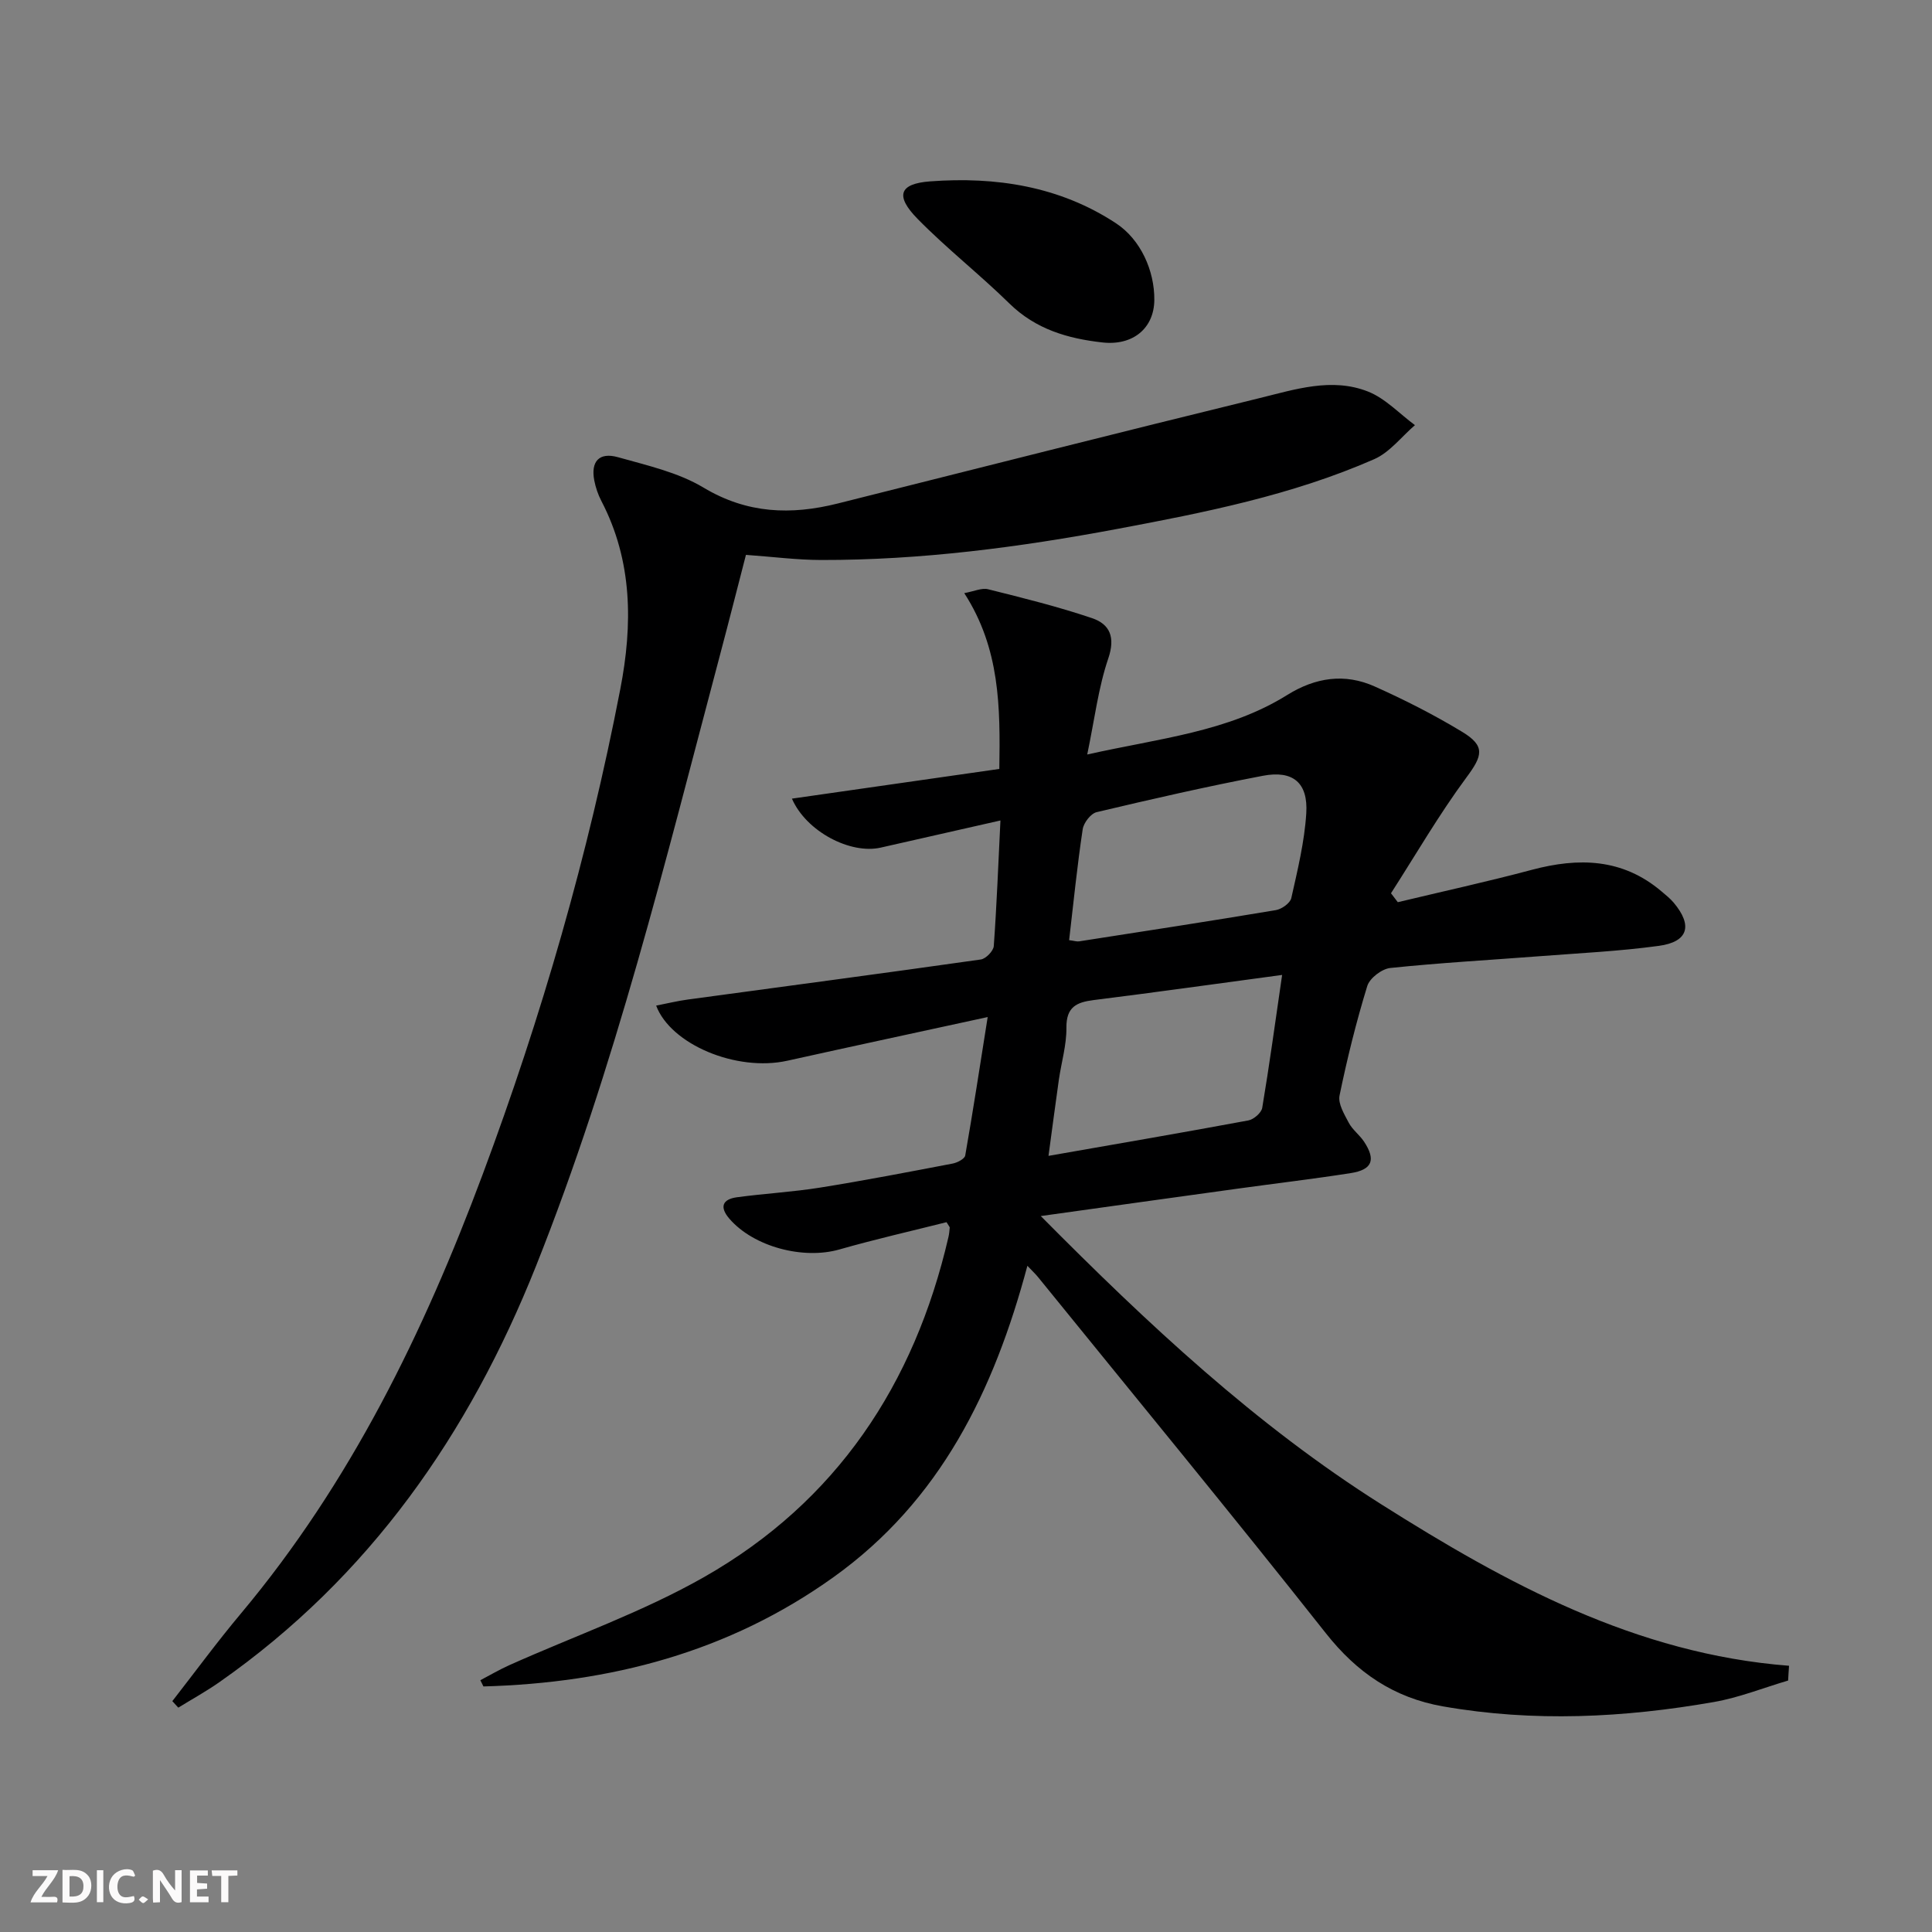
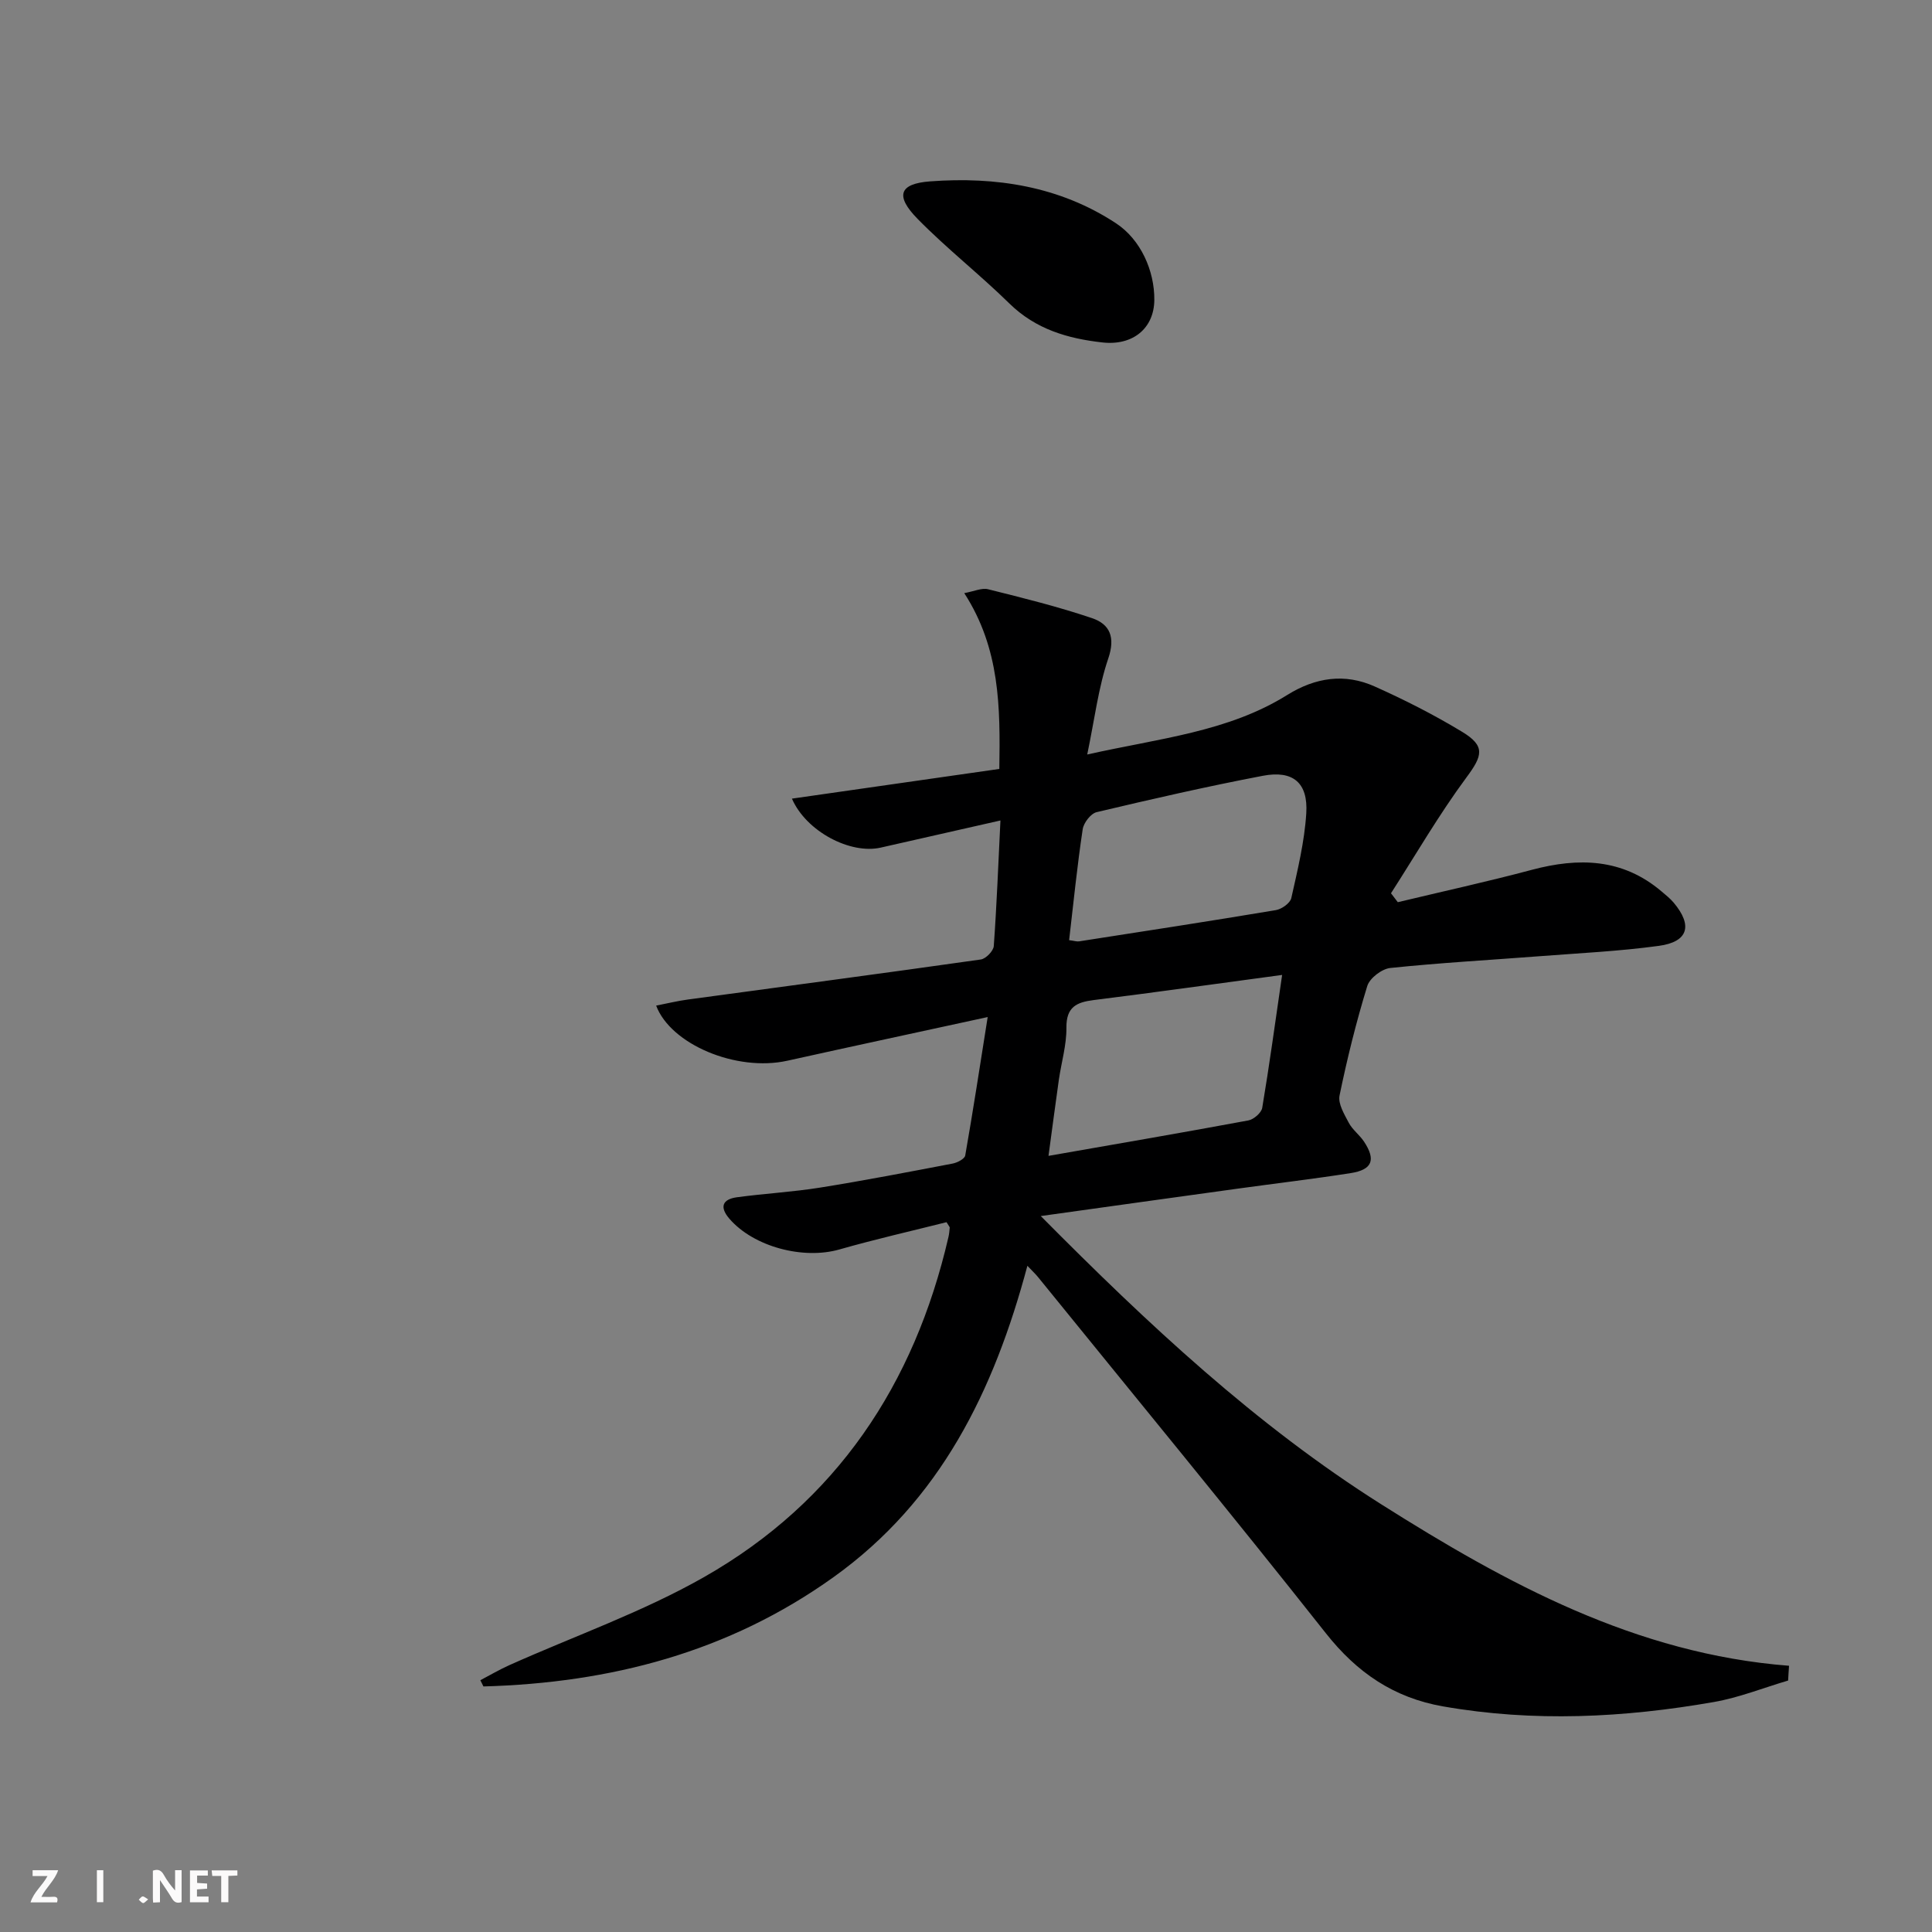
<svg xmlns="http://www.w3.org/2000/svg" enable-background="new 0 0 400 400" viewBox="0 0 400 400">
  <rect x="0" y="0" width="400" height="400" fill="#808080" stroke="none" />
  <g fill="#fbfafa">
    <path d="m37.59 393.81c-.92.31-1.52.05-2-.78-.7-1.2-1.52-2.34-2.47-3.78v4.59c-.55.03-.95.05-1.41.07-.03-.37-.06-.64-.06-.91 0-1.91 0-3.81 0-5.7 1.13-.41 1.77-.03 2.29.91.62 1.11 1.38 2.14 2.31 3.19v-4.2h1.35v6.61z" />
-     <path d="m12.94 393.88v-6.75c1.9.19 3.93-.54 5.37 1.29.8 1.01.78 2.88.03 3.97-1.37 1.97-3.4 1.51-5.4 1.49m1.45-1.22c2.04.12 2.92-.58 2.89-2.21-.03-1.51-.98-2.19-2.89-2z" />
    <path d="m11.81 393.87h-5.49c.68-2.18 2.47-3.48 3.51-5.45h-3.08v-1.21h5.29c-.71 2.13-2.44 3.48-3.47 5.51.86 0 1.63.04 2.39-.01.79-.05 1.14.21.85 1.16" />
    <path d="m39.33 393.86v-6.61h3.7v1.07h-2.22v1.52c.68.04 1.34.09 2.07.13v1.07c-.72.05-1.38.09-2.1.14v1.48h2.4v1.19h-3.85z" />
-     <path d="m27.71 388.56c-1.15-.3-2.46-.61-3.1.64-.37.73-.41 1.93-.06 2.67.63 1.35 1.99.93 3.17.68.35.94-.01 1.32-.93 1.46-1.62.25-3.05-.27-3.76-1.48-.73-1.25-.6-3.03.31-4.17.88-1.11 2.71-1.7 4-1.16.32.13.44.74.65 1.12-.1.08-.19.16-.28.24" />
    <path d="m49.15 387.24v1.07c-.59.02-1.17.05-1.87.08v5.44h-1.48v-5.44h-1.85c-.05-.4-.08-.73-.13-1.15z" />
    <path d="m20.06 387.21h1.33v6.62h-1.33z" />
    <path d="m30.68 393.25c-.49.38-.8.79-1.05.76-.32-.05-.6-.45-.9-.7.26-.24.51-.64.8-.67.29-.04.62.3 1.15.61" />
  </g>
  <path d="m370.21 347.94c-5.13 1.51-10.17 3.54-15.4 4.45-18.6 3.25-37.29 4.19-56.04.9-10.18-1.78-17.81-6.97-24.27-15.15-19.61-24.82-39.73-49.24-59.65-73.81-.5-.61-1.09-1.15-2.14-2.26-6.93 25.92-18.02 48.63-40.15 64.47-21.75 15.57-46.23 21.89-72.47 22.62-.21-.43-.43-.86-.64-1.29 2-1.05 3.96-2.2 6.01-3.12 13.48-6.04 27.57-10.98 40.34-18.25 27.37-15.58 43.52-39.88 50.57-70.4.15-.63.2-1.29.26-1.94.01-.13-.15-.27-.66-1.12-7.24 1.82-14.77 3.53-22.19 5.65-7.49 2.14-17.75-.55-22.77-6.37-2.1-2.44-1.42-4.03 1.56-4.44 5.75-.78 11.56-1.09 17.29-2.01 9.16-1.47 18.28-3.23 27.39-4.97.97-.19 2.47-.97 2.59-1.67 1.62-9.23 3.04-18.5 4.65-28.66-14.61 3.18-28.05 6.06-41.47 9.04-10.56 2.34-24.16-3.38-27.17-11.41 2.28-.44 4.41-.97 6.57-1.26 20.22-2.75 40.45-5.42 60.65-8.29 1.04-.15 2.6-1.75 2.68-2.77.61-8.43.93-16.89 1.38-26.01-8.7 1.98-16.75 3.8-24.79 5.62-6.26 1.42-15.4-3.3-18.38-10.14 14.38-2.06 28.55-4.09 42.94-6.15.2-12.81.16-24.9-7.26-36.4 2.01-.36 3.61-1.13 4.94-.8 7.22 1.8 14.47 3.6 21.51 5.98 3.7 1.25 4.87 3.94 3.36 8.37-2.05 6.02-2.81 12.48-4.35 19.86 15.03-3.37 29.16-4.68 41.42-12.33 5.83-3.63 11.89-4.53 18.08-1.76 6.2 2.77 12.3 5.87 18.11 9.39 4.9 2.96 4.22 4.97.91 9.44-5.67 7.66-10.47 15.96-15.63 23.99.47.62.94 1.23 1.41 1.85 9.25-2.22 18.55-4.25 27.74-6.7 9.69-2.58 18.77-2.39 26.83 4.44.89.75 1.82 1.49 2.56 2.37 3.96 4.72 3.01 8.1-3.08 8.93-8.21 1.12-16.52 1.51-24.79 2.15-10.27.79-20.57 1.36-30.81 2.43-1.75.18-4.27 2.1-4.77 3.73-2.29 7.45-4.17 15.04-5.74 22.67-.35 1.7.98 3.88 1.91 5.65.76 1.44 2.21 2.49 3.13 3.86 2.53 3.8 1.76 5.86-2.73 6.56-7.71 1.21-15.47 2.12-23.2 3.19-13.29 1.83-26.58 3.69-40.97 5.7 22.24 22.43 44.52 43.27 70.51 59.69 25.93 16.39 52.68 30.96 84.41 33.42-.08 1.03-.13 2.04-.19 3.06zm-104.76-146.09c-13.71 1.84-26.33 3.62-38.99 5.2-3.59.45-5.71 1.44-5.67 5.71.04 3.6-1.05 7.21-1.57 10.82-.71 4.99-1.36 9.99-2.14 15.73 14.35-2.51 27.89-4.83 41.39-7.34 1.11-.21 2.69-1.58 2.86-2.6 1.48-8.8 2.68-17.65 4.12-27.52zm-44.1-7.2c1.09.14 1.59.32 2.05.25 13.59-2.11 27.18-4.2 40.75-6.47 1.21-.2 2.97-1.45 3.2-2.49 1.3-5.8 2.73-11.65 3.1-17.55.4-6.33-2.75-8.97-9-7.77-11.53 2.2-22.99 4.82-34.41 7.53-1.21.29-2.68 2.2-2.88 3.54-1.13 7.5-1.89 15.06-2.81 22.96z" fill="#000001" />
-   <path d="m35.68 352.2c4.74-6.08 9.3-12.3 14.25-18.2 22.62-27.02 37.77-58.08 50-90.85 12.22-32.75 21.87-66.2 28.5-100.5 2.57-13.29 2.57-26.48-3.93-38.94-.68-1.31-1.18-2.78-1.46-4.23-.76-3.93 1-5.92 4.91-4.82 6.03 1.7 12.43 3.13 17.7 6.29 9.04 5.42 18.12 5.72 27.81 3.29 29.09-7.3 58.16-14.69 87.29-21.81 7.36-1.8 14.99-4.33 22.49-1.36 3.59 1.42 6.49 4.58 9.71 6.95-2.79 2.4-5.22 5.64-8.44 7.05-16.98 7.45-35.08 11.04-53.2 14.44-20.27 3.8-40.67 6.47-61.33 6.43-4.97-.01-9.93-.66-15.54-1.06-1.79 6.91-3.52 13.75-5.33 20.56-11.32 42.65-21.74 85.55-38.14 126.69-13.89 34.83-34.49 64.38-65.49 86.1-2.75 1.93-5.71 3.56-8.57 5.32-.42-.44-.82-.9-1.23-1.35z" fill="#000001" />
  <path d="m238.99 62.09c-.04 5.87-4.43 9.52-10.74 8.81-7.19-.8-13.82-2.73-19.26-8.06-6.15-6.03-12.98-11.38-19.01-17.52-4.67-4.76-3.86-7.29 2.6-7.77 13.6-1.01 26.8 1 38.48 8.68 5.12 3.37 7.98 9.83 7.93 15.86z" fill="#000001" />
</svg>